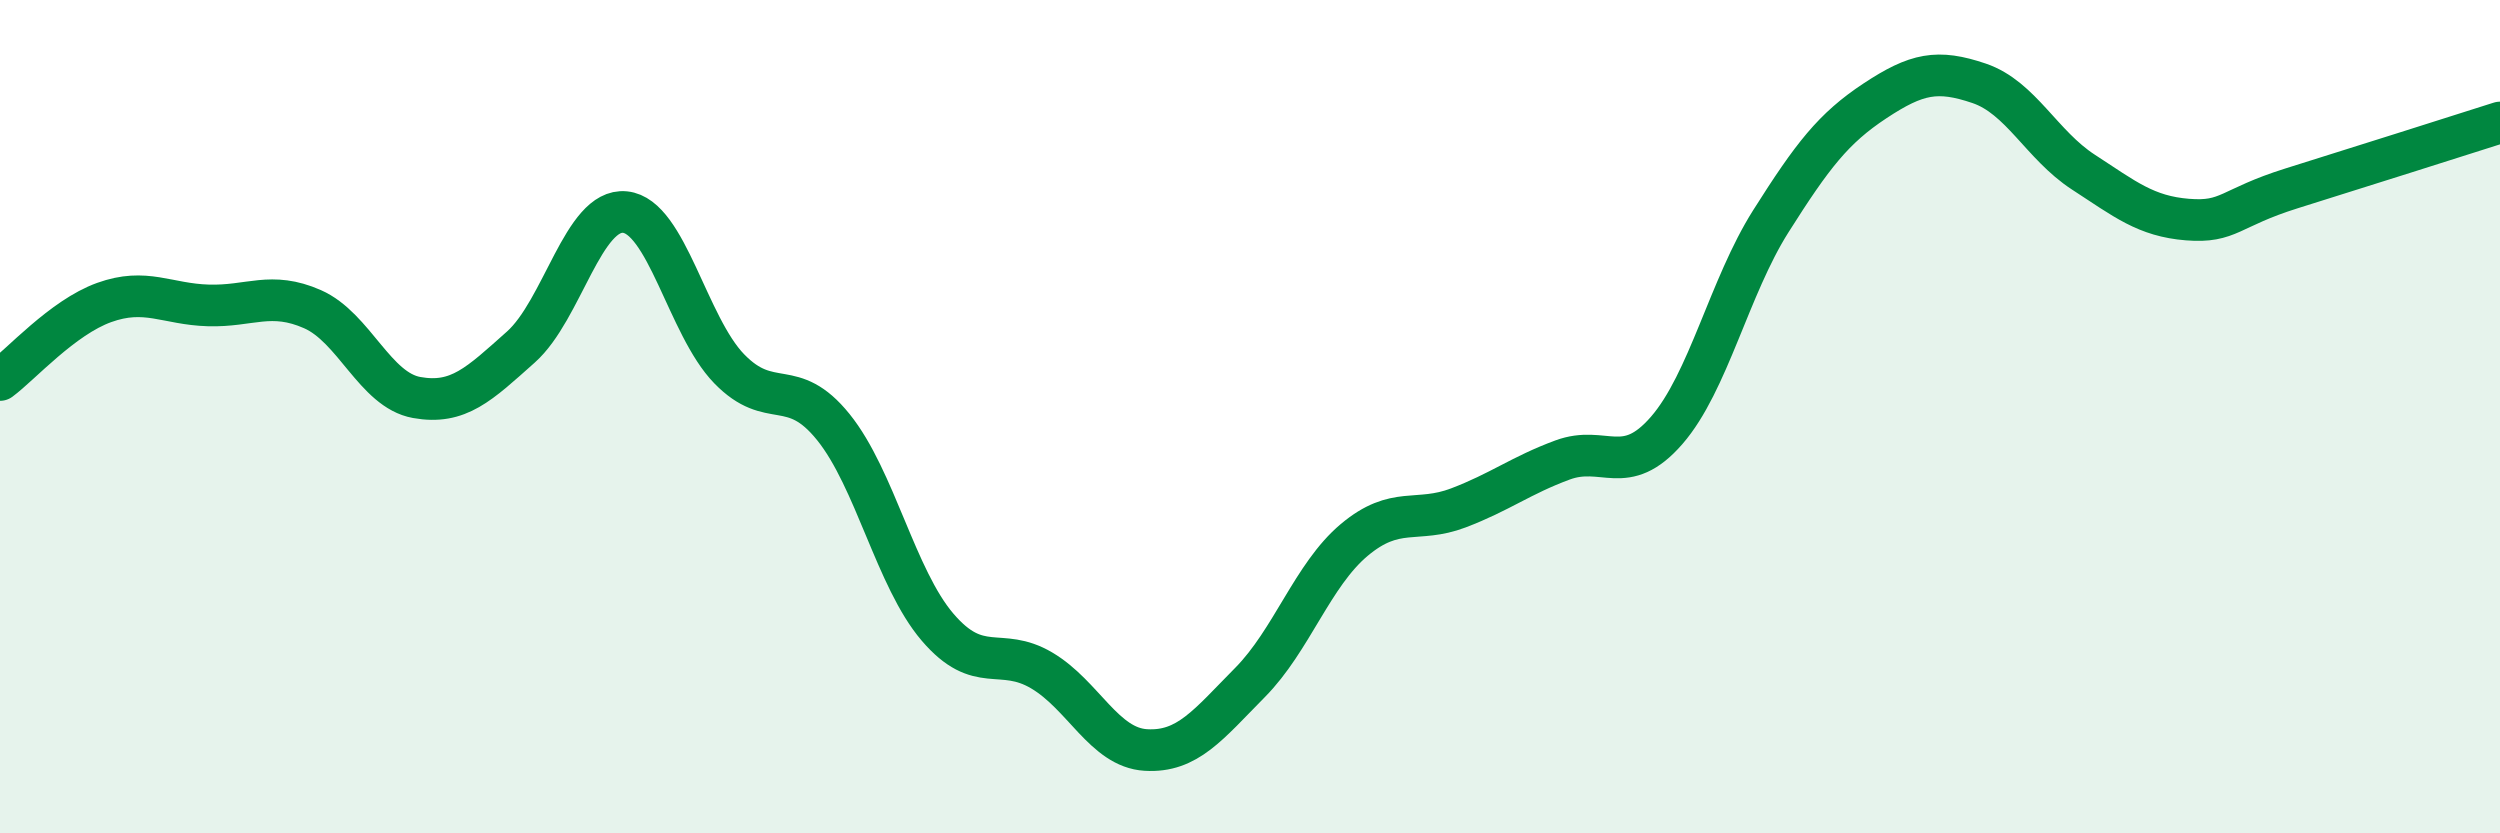
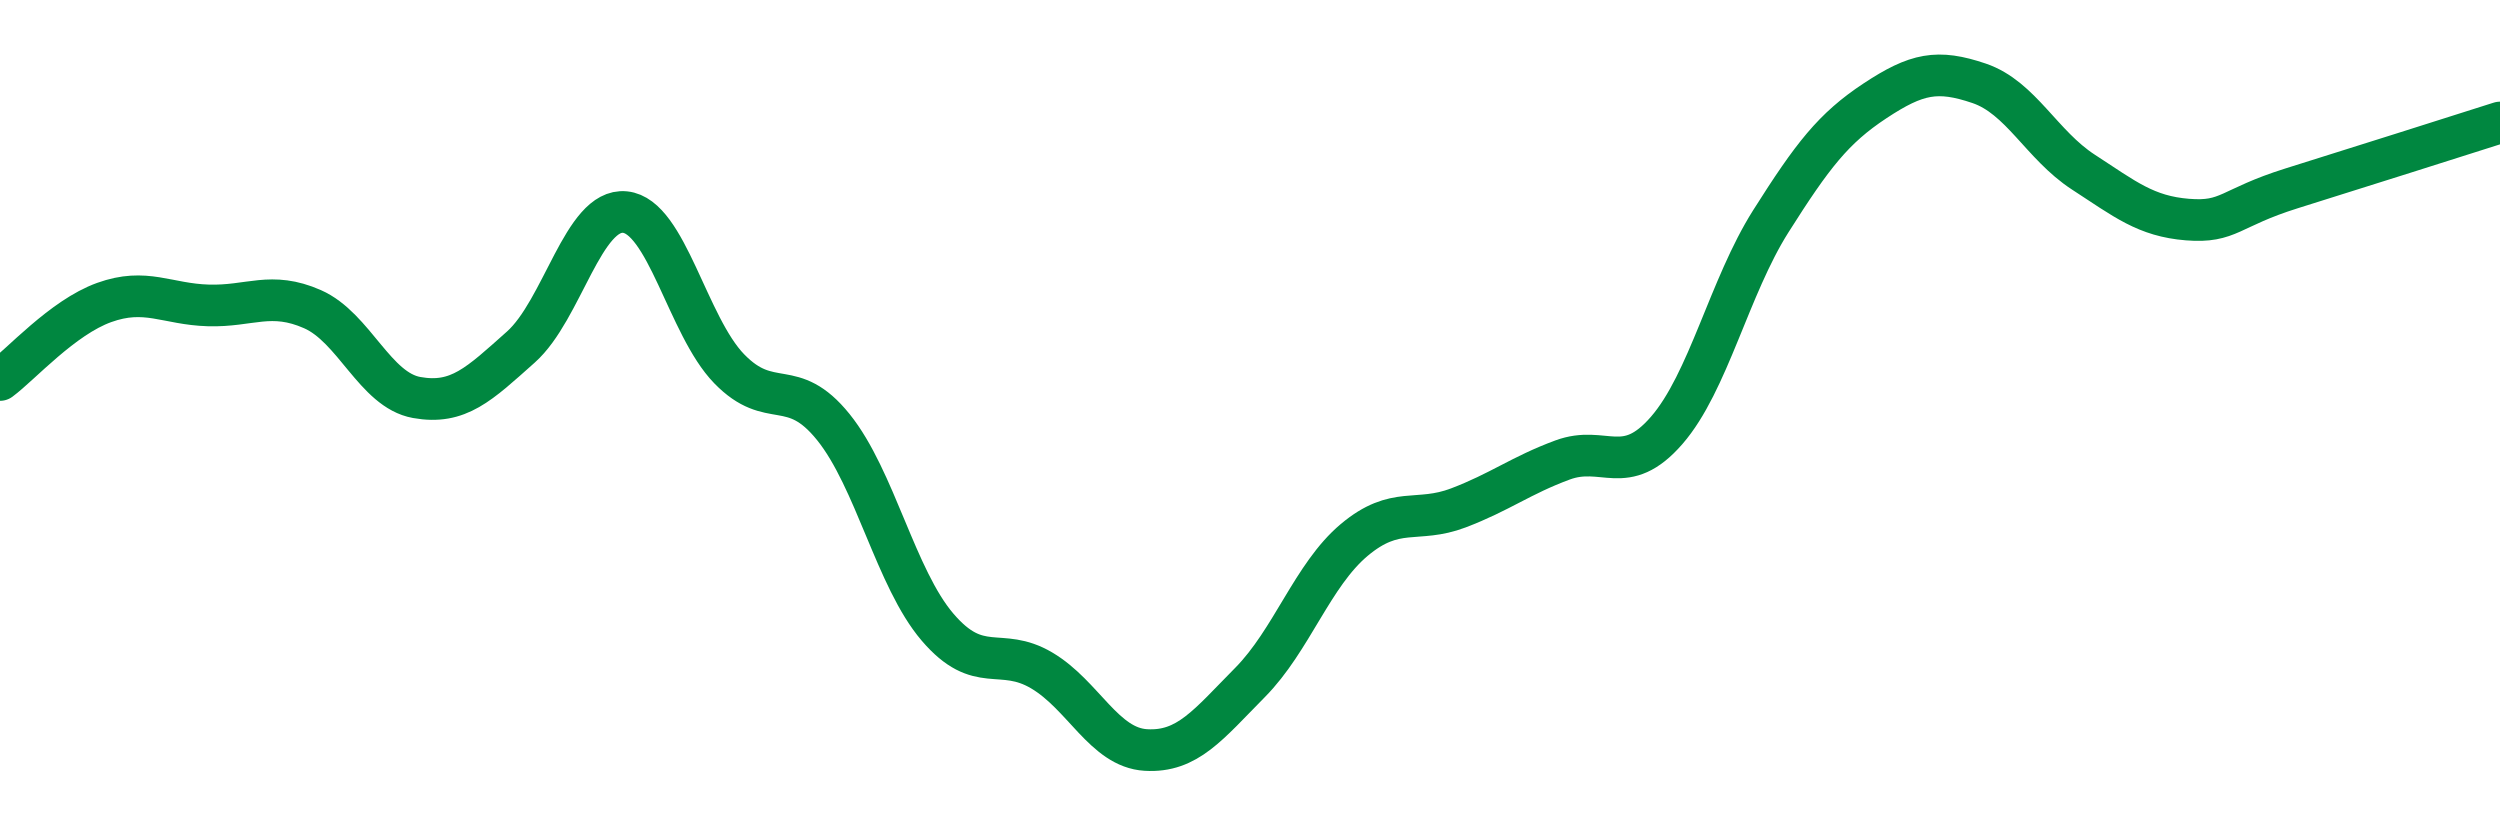
<svg xmlns="http://www.w3.org/2000/svg" width="60" height="20" viewBox="0 0 60 20">
-   <path d="M 0,9.12 C 0.5,8.75 1.5,7.62 2.5,7.26 C 3.5,6.9 4,7.3 5,7.33 C 6,7.36 6.5,6.98 7.5,7.42 C 8.5,7.86 9,9.36 10,9.54 C 11,9.72 11.5,9.22 12.5,8.33 C 13.5,7.44 14,4.99 15,5.09 C 16,5.19 16.5,7.82 17.5,8.85 C 18.5,9.88 19,9.01 20,10.25 C 21,11.49 21.5,13.88 22.5,15.05 C 23.5,16.22 24,15.5 25,16.09 C 26,16.68 26.5,17.94 27.5,18 C 28.5,18.06 29,17.39 30,16.38 C 31,15.37 31.5,13.8 32.5,12.96 C 33.5,12.12 34,12.57 35,12.19 C 36,11.81 36.5,11.41 37.5,11.04 C 38.5,10.67 39,11.48 40,10.33 C 41,9.18 41.5,6.89 42.5,5.31 C 43.5,3.73 44,3.08 45,2.42 C 46,1.76 46.5,1.66 47.5,2 C 48.5,2.34 49,3.48 50,4.13 C 51,4.78 51.5,5.19 52.5,5.27 C 53.5,5.35 53.5,4.99 55,4.52 C 56.5,4.05 59,3.26 60,2.94L60 20L0 20Z" fill="#008740" opacity="0.1" stroke-linecap="round" stroke-linejoin="round" />
  <path d="M 0,9.12 C 0.5,8.75 1.5,7.62 2.5,7.26 C 3.5,6.9 4,7.3 5,7.33 C 6,7.36 6.5,6.98 7.5,7.42 C 8.5,7.86 9,9.36 10,9.54 C 11,9.72 11.5,9.22 12.5,8.33 C 13.5,7.44 14,4.99 15,5.09 C 16,5.19 16.5,7.82 17.5,8.85 C 18.5,9.88 19,9.01 20,10.25 C 21,11.49 21.5,13.88 22.5,15.05 C 23.5,16.22 24,15.5 25,16.09 C 26,16.68 26.5,17.94 27.5,18 C 28.5,18.06 29,17.39 30,16.38 C 31,15.37 31.5,13.8 32.5,12.96 C 33.5,12.12 34,12.57 35,12.19 C 36,11.81 36.5,11.41 37.5,11.04 C 38.5,10.67 39,11.48 40,10.33 C 41,9.18 41.5,6.89 42.5,5.31 C 43.5,3.73 44,3.08 45,2.42 C 46,1.76 46.5,1.66 47.5,2 C 48.5,2.34 49,3.48 50,4.13 C 51,4.78 51.5,5.19 52.5,5.27 C 53.5,5.35 53.5,4.99 55,4.52 C 56.5,4.05 59,3.26 60,2.94" stroke="#008740" stroke-width="1" fill="none" stroke-linecap="round" stroke-linejoin="round" />
</svg>